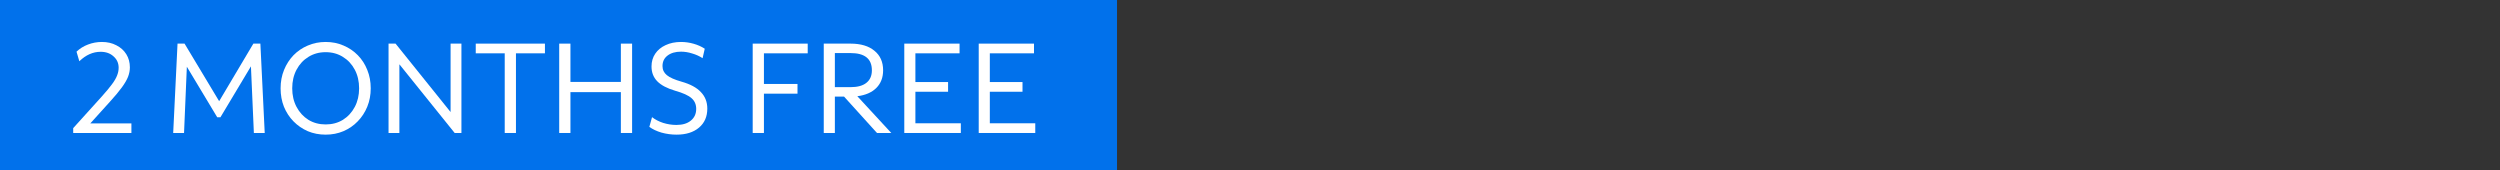
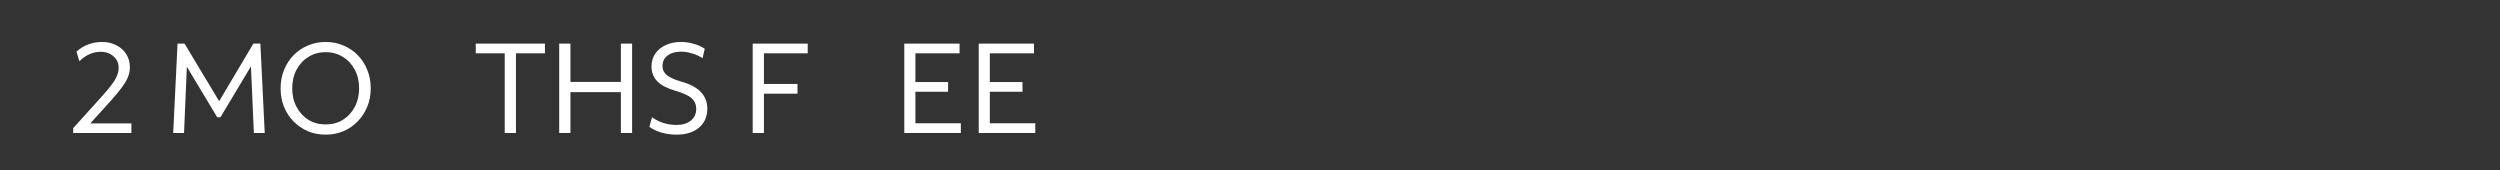
<svg xmlns="http://www.w3.org/2000/svg" width="470" height="32" viewBox="0 0 470 32" fill="none">
  <rect x="0" y="0" width="470" height="32" fill="#333333" stroke="none" />
-   <path d="M0 0H210V32H0V0Z" fill="#0171EB" />
  <path d="M13.761 25.001V24.089L19.161 18.113C19.977 17.201 20.609 16.441 21.057 15.833C21.521 15.209 21.841 14.657 22.017 14.177C22.209 13.697 22.305 13.217 22.305 12.737C22.305 11.873 21.985 11.161 21.345 10.601C20.721 10.025 19.913 9.737 18.921 9.737C17.481 9.737 16.145 10.329 14.913 11.513L14.385 9.713C15.009 9.121 15.729 8.673 16.545 8.369C17.377 8.049 18.249 7.889 19.161 7.889C20.185 7.889 21.089 8.097 21.873 8.513C22.673 8.913 23.297 9.473 23.745 10.193C24.193 10.913 24.417 11.737 24.417 12.665C24.417 13.241 24.305 13.825 24.081 14.417C23.857 14.993 23.473 15.657 22.929 16.409C22.385 17.161 21.617 18.081 20.625 19.169L16.977 23.201H24.705V25.001H13.761Z" fill="white" />
  <path d="M32.56 25.001L33.376 8.201H34.696L41.2 19.025L47.632 8.201H48.952L49.768 25.001H47.728L47.176 12.473L41.44 22.049H40.84L35.128 12.545L34.6 25.001H32.56Z" fill="white" />
  <path d="M61.225 25.313C60.009 25.313 58.889 25.097 57.865 24.665C56.841 24.217 55.945 23.601 55.177 22.817C54.409 22.033 53.809 21.113 53.377 20.057C52.961 19.001 52.753 17.849 52.753 16.601C52.753 15.353 52.969 14.201 53.401 13.145C53.833 12.089 54.425 11.169 55.177 10.385C55.945 9.601 56.841 8.993 57.865 8.561C58.905 8.113 60.025 7.889 61.225 7.889C62.441 7.889 63.561 8.113 64.585 8.561C65.609 8.993 66.505 9.601 67.273 10.385C68.041 11.169 68.633 12.089 69.049 13.145C69.481 14.201 69.697 15.353 69.697 16.601C69.697 17.849 69.481 19.001 69.049 20.057C68.617 21.113 68.017 22.033 67.249 22.817C66.497 23.601 65.601 24.217 64.561 24.665C63.537 25.097 62.425 25.313 61.225 25.313ZM61.225 23.393C62.441 23.393 63.521 23.105 64.465 22.529C65.409 21.937 66.153 21.129 66.697 20.105C67.241 19.081 67.513 17.913 67.513 16.601C67.513 15.289 67.241 14.121 66.697 13.097C66.153 12.073 65.409 11.273 64.465 10.697C63.521 10.105 62.441 9.809 61.225 9.809C60.009 9.809 58.929 10.105 57.985 10.697C57.041 11.273 56.297 12.073 55.753 13.097C55.209 14.121 54.937 15.289 54.937 16.601C54.937 17.913 55.209 19.081 55.753 20.105C56.297 21.129 57.041 21.937 57.985 22.529C58.929 23.105 60.009 23.393 61.225 23.393Z" fill="white" />
-   <path d="M73.046 25.001V8.201H74.365L84.71 21.065V8.201H86.749V25.001H85.478L75.085 12.089V25.001H73.046Z" fill="white" />
  <path d="M94.888 25.001V10.025H89.44V8.201H102.448V10.025H97V25.001H94.888Z" fill="white" />
  <path d="M105.131 25.001V8.201H107.243V15.401H116.723V8.201H118.835V25.001H116.723V17.321H107.243V25.001H105.131Z" fill="white" />
  <path d="M127.19 25.313C126.23 25.313 125.286 25.185 124.358 24.929C123.446 24.657 122.686 24.297 122.078 23.849L122.582 22.025C123.158 22.473 123.854 22.833 124.67 23.105C125.502 23.361 126.334 23.489 127.166 23.489C128.318 23.489 129.222 23.217 129.878 22.673C130.55 22.129 130.886 21.393 130.886 20.465C130.886 19.633 130.59 18.961 129.998 18.449C129.422 17.937 128.398 17.473 126.926 17.057C125.406 16.609 124.286 16.017 123.566 15.281C122.846 14.545 122.486 13.617 122.486 12.497C122.486 11.585 122.718 10.785 123.182 10.097C123.646 9.409 124.294 8.873 125.126 8.489C125.974 8.089 126.942 7.889 128.03 7.889C128.83 7.889 129.622 8.001 130.406 8.225C131.19 8.449 131.886 8.761 132.494 9.161L132.086 10.937C131.494 10.553 130.838 10.257 130.118 10.049C129.414 9.825 128.718 9.713 128.03 9.713C126.974 9.713 126.126 9.961 125.486 10.457C124.862 10.937 124.55 11.593 124.55 12.425C124.55 13.113 124.822 13.681 125.366 14.129C125.91 14.577 126.83 14.985 128.126 15.353C129.774 15.817 130.99 16.473 131.774 17.321C132.574 18.153 132.974 19.185 132.974 20.417C132.974 21.921 132.454 23.113 131.414 23.993C130.374 24.873 128.966 25.313 127.19 25.313Z" fill="white" />
  <path d="M141.506 25.001V8.201H151.85V10.025H143.618V15.785H149.93V17.609H143.618V25.001H141.506Z" fill="white" />
-   <path d="M154.866 25.001V8.201H159.906C161.826 8.201 163.322 8.649 164.394 9.545C165.482 10.425 166.026 11.649 166.026 13.217C166.026 14.577 165.602 15.681 164.754 16.529C163.906 17.377 162.714 17.897 161.178 18.089L167.562 25.001H164.874L158.682 18.161H156.954V25.001H154.866ZM159.906 9.977H156.954V16.385H159.906C161.218 16.385 162.21 16.113 162.882 15.569C163.57 15.025 163.914 14.241 163.914 13.217C163.914 11.057 162.578 9.977 159.906 9.977Z" fill="white" />
  <path d="M170.006 25.001V8.201H180.398V10.025H172.094V15.425H178.238V17.249H172.094V23.177H180.638V25.001H170.006Z" fill="white" />
  <path d="M183.999 25.001V8.201H194.391V10.025H186.087V15.425H192.231V17.249H186.087V23.177H194.631V25.001H183.999Z" fill="white" />
</svg>